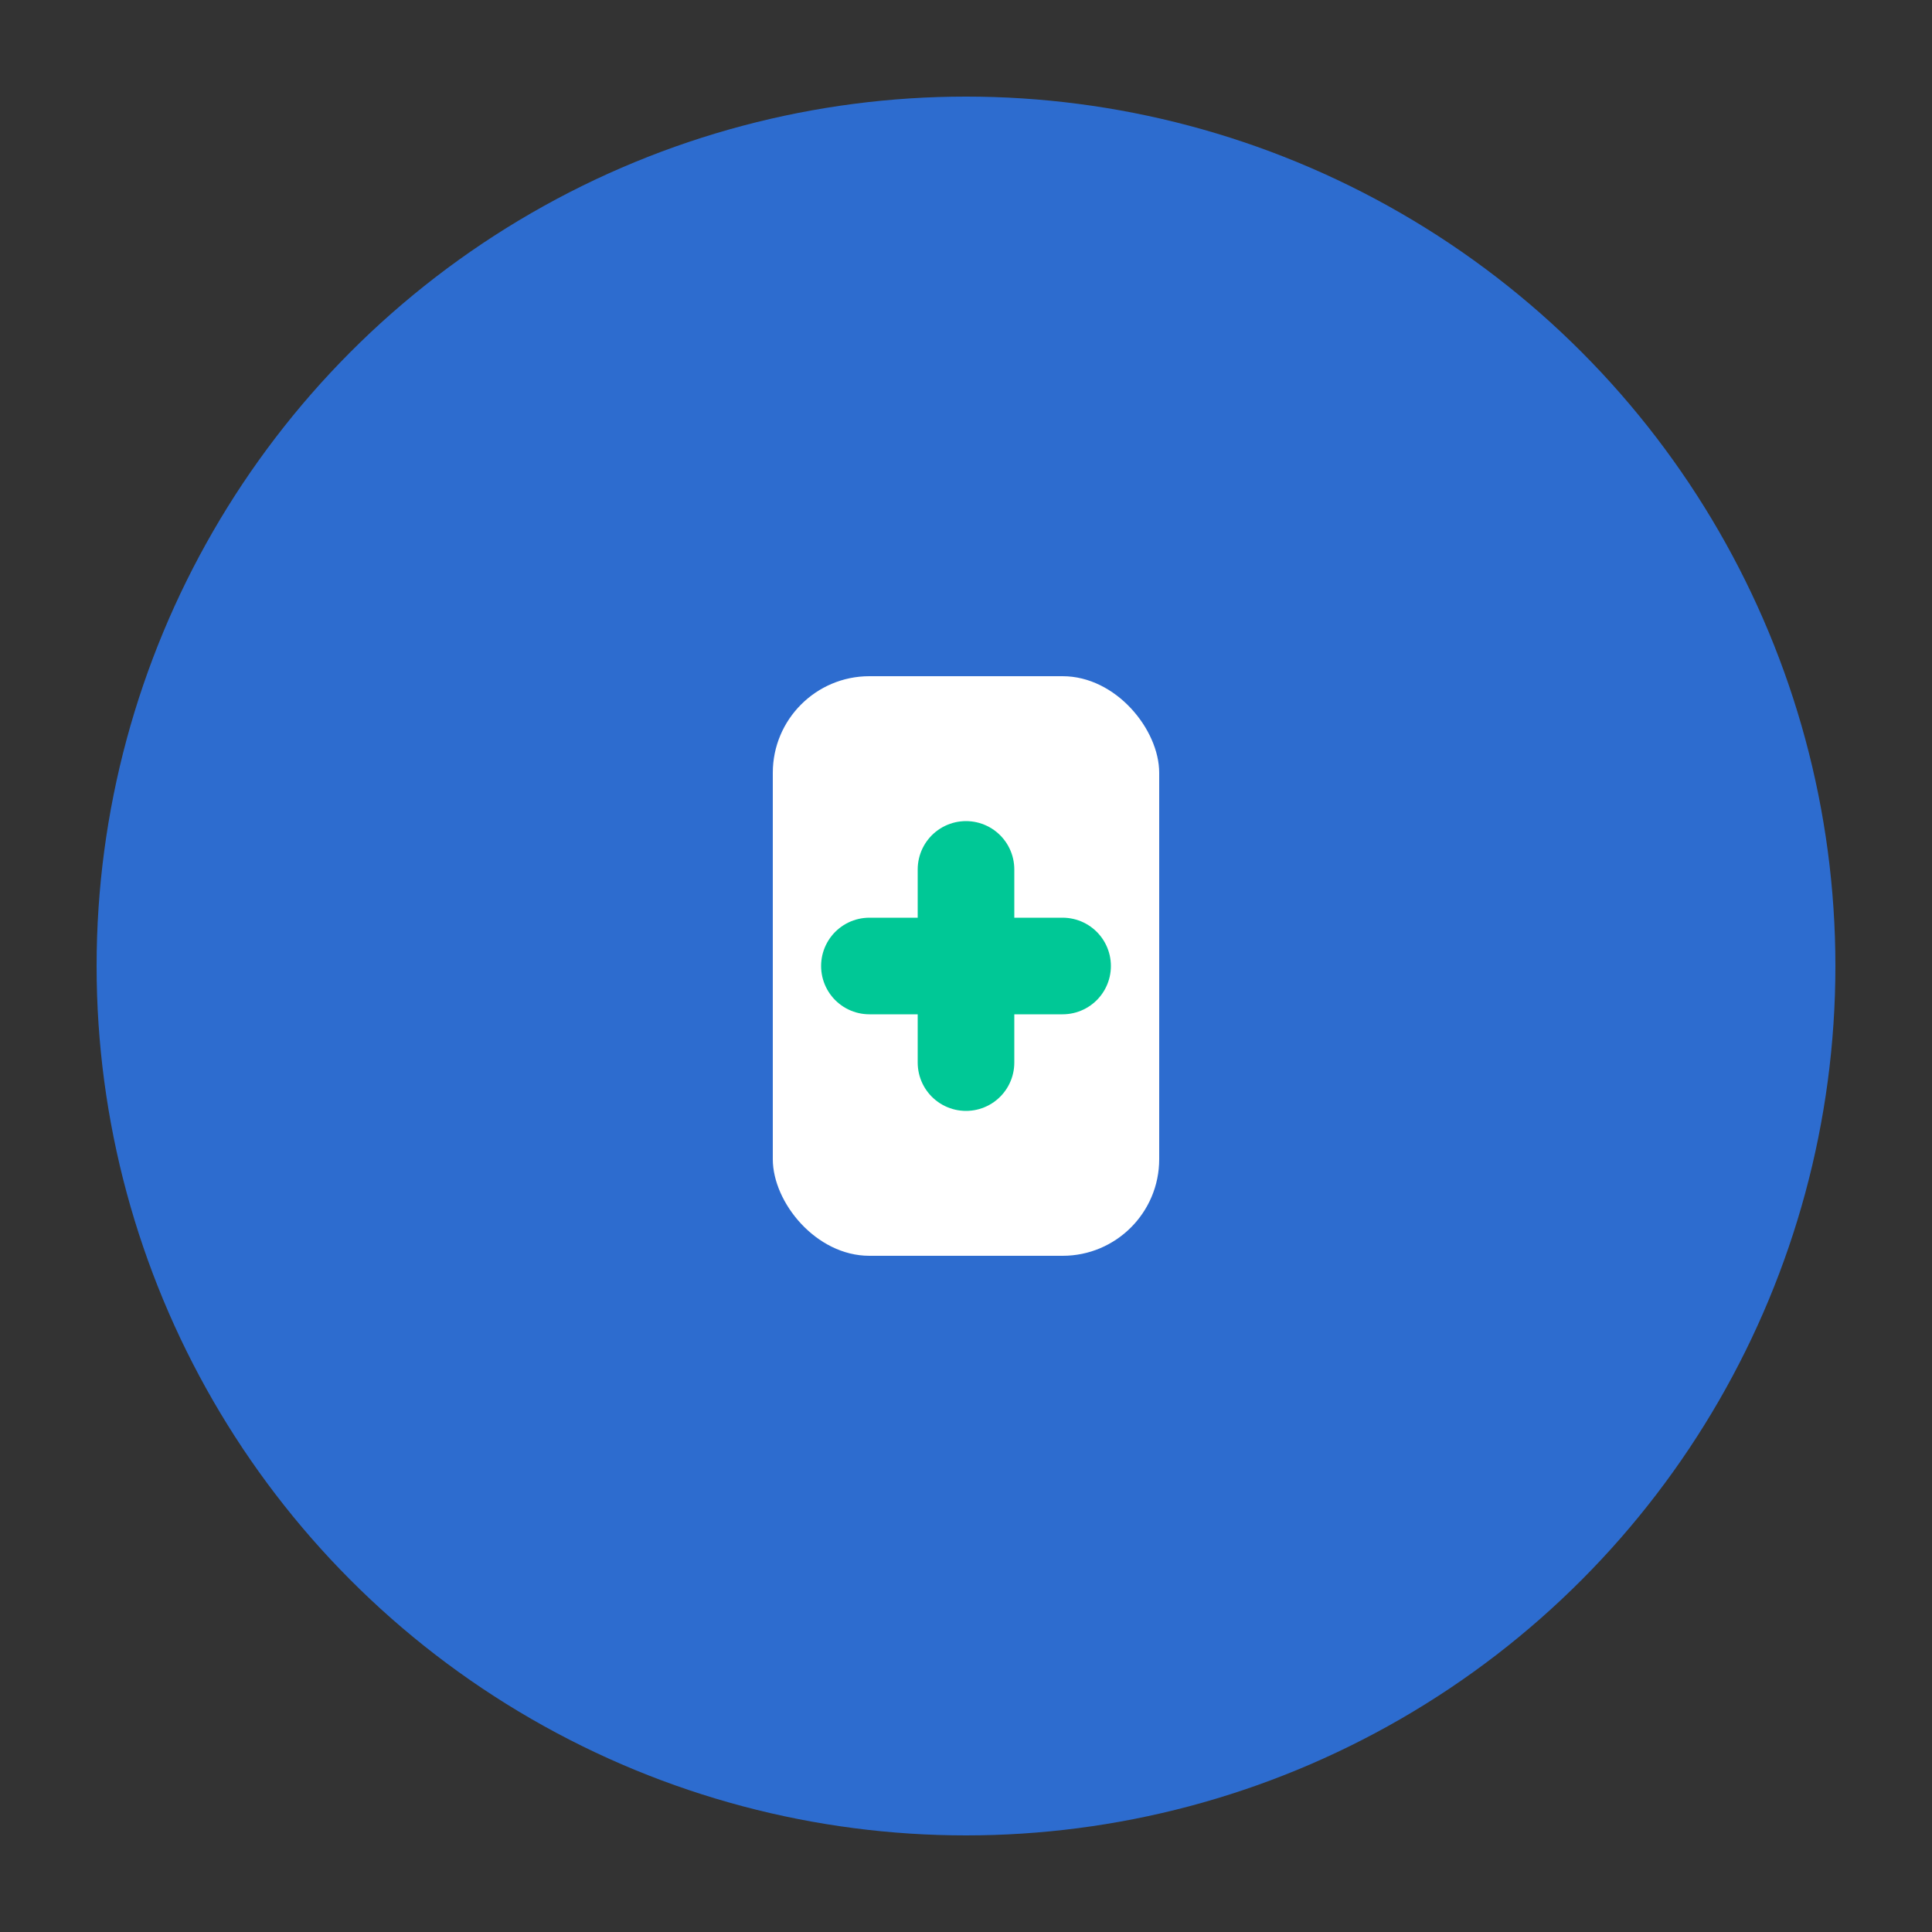
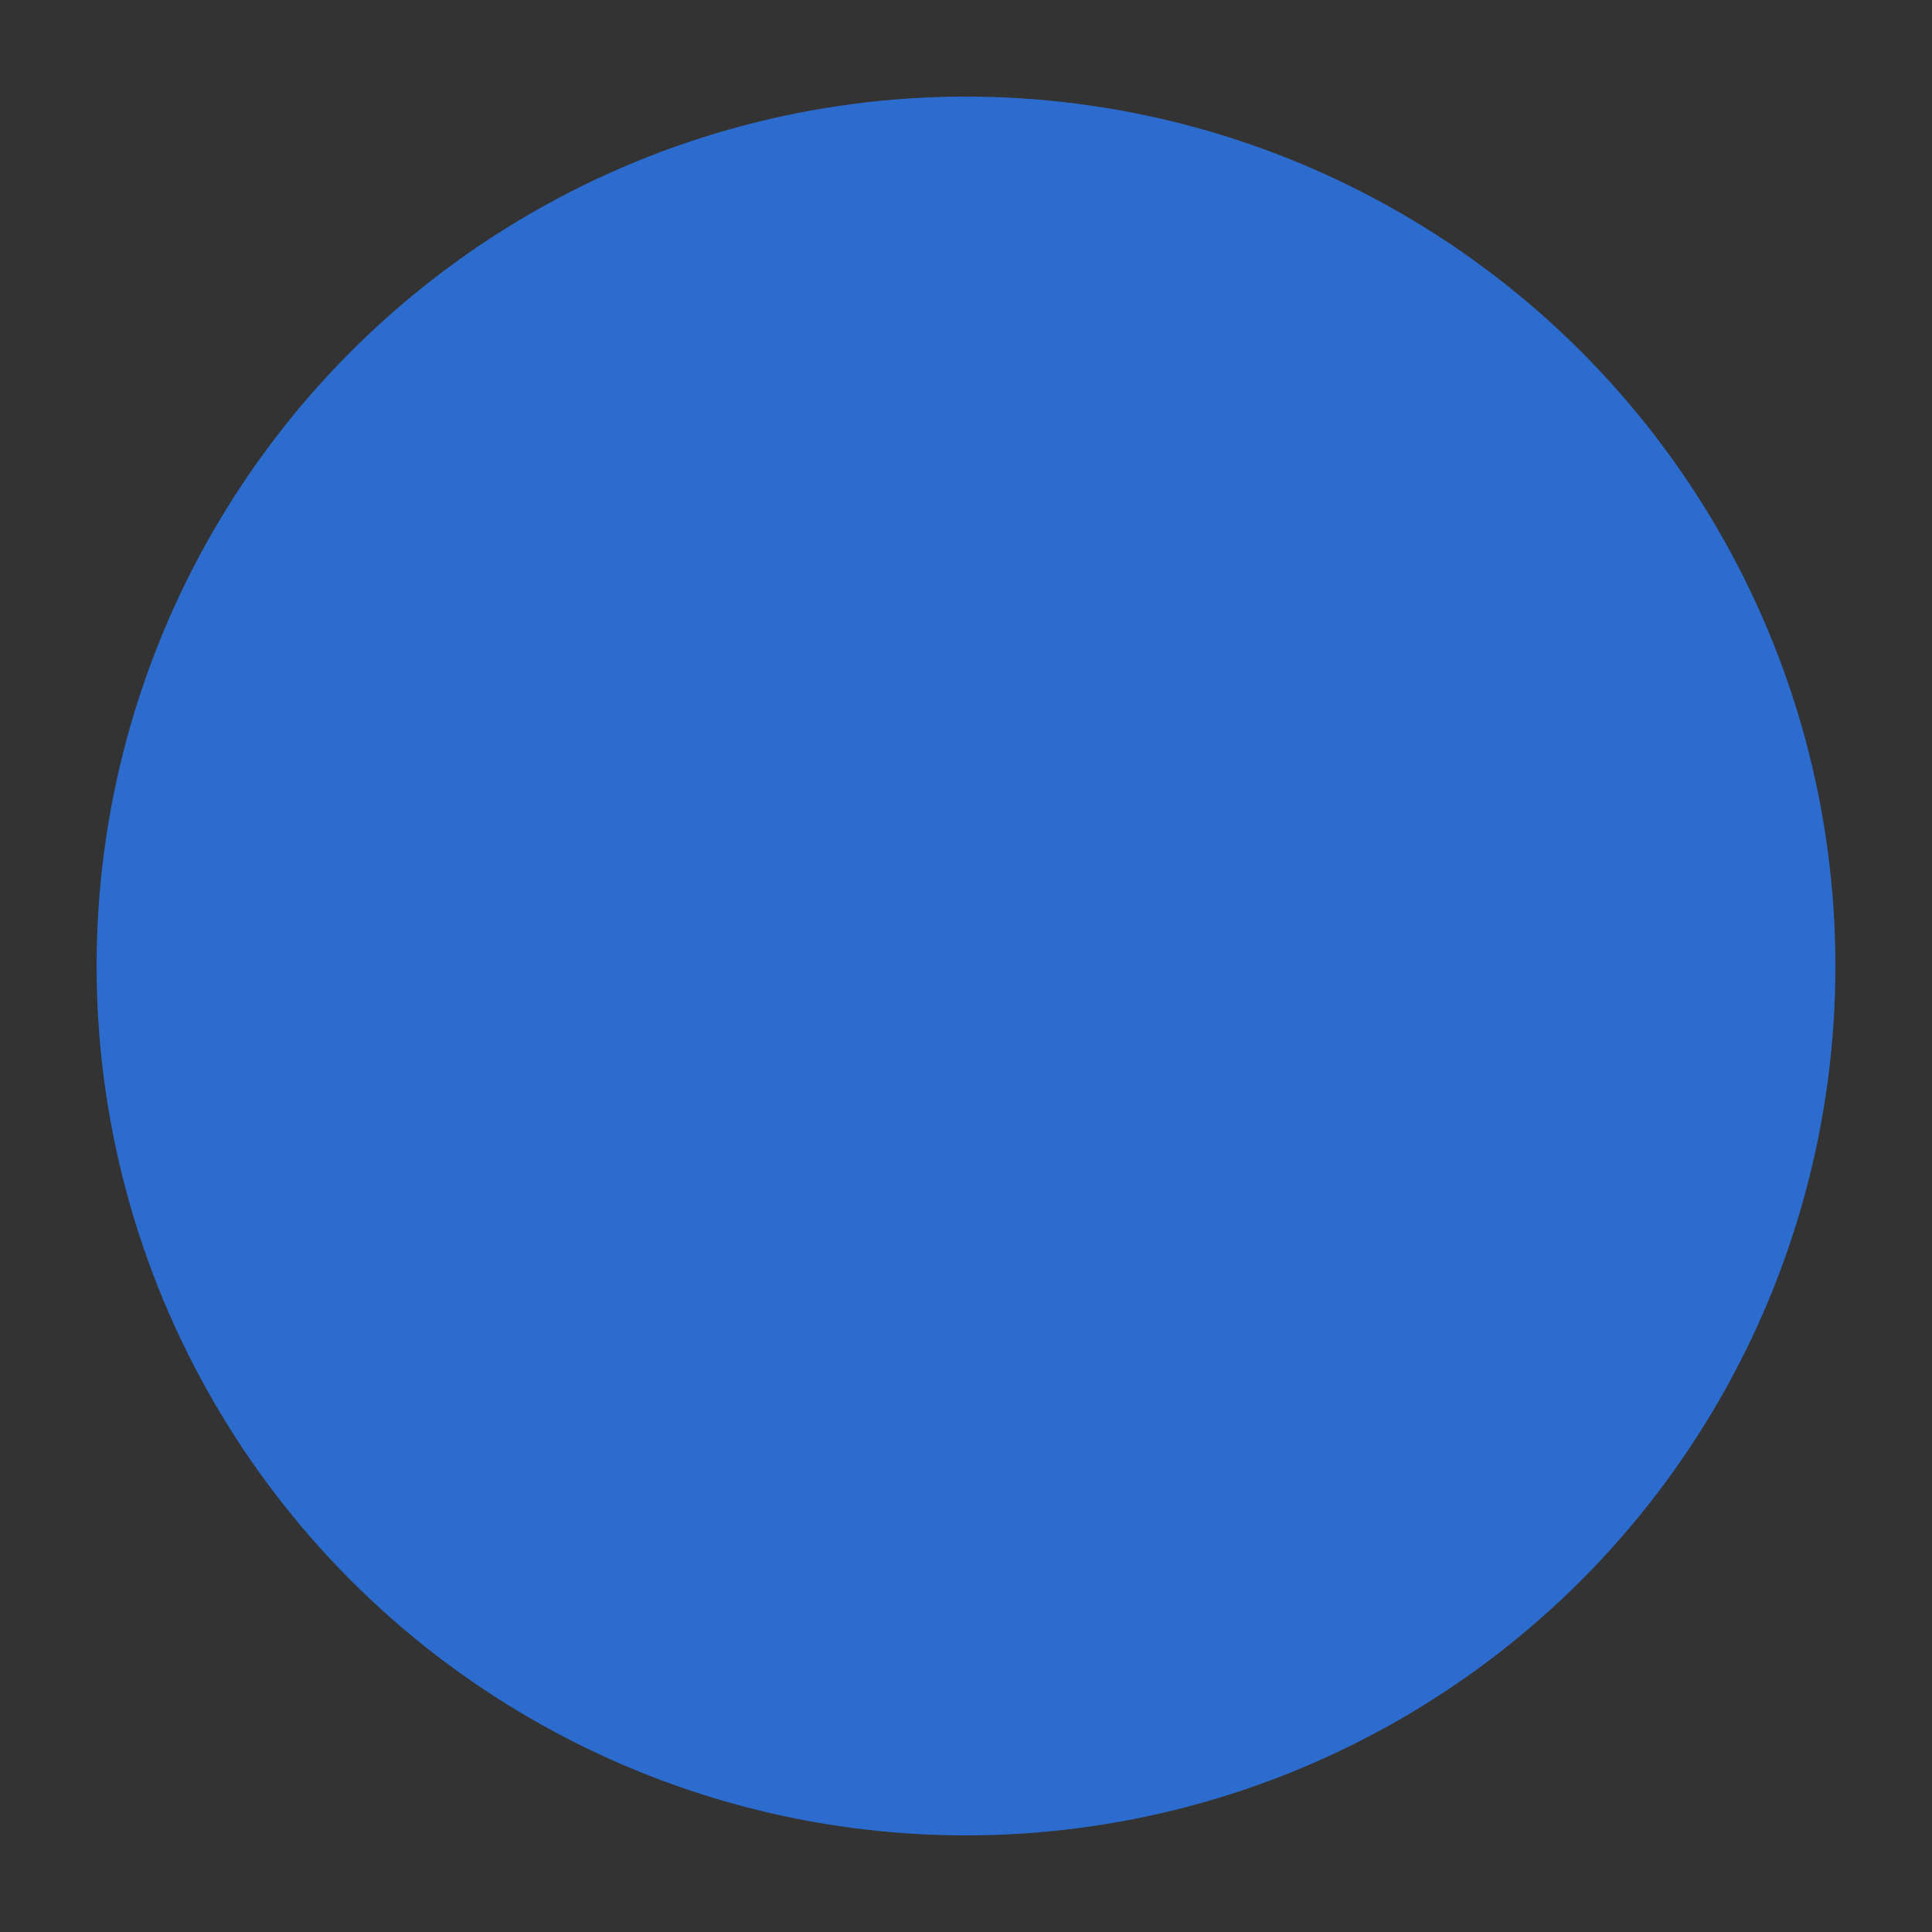
<svg xmlns="http://www.w3.org/2000/svg" width="80" height="80" viewBox="0 0 80 80">
  <rect x="0" y="0" width="80" height="80" fill="#333333" stroke="none" />
  <circle cx="40" cy="40" r="36" fill="#2D6CCF" />
-   <rect x="32" y="28" width="16" height="24" rx="4" fill="white" />
-   <path d="M36 40h8M40 36v8" stroke="#00C896" stroke-width="4" stroke-linecap="round" />
</svg>